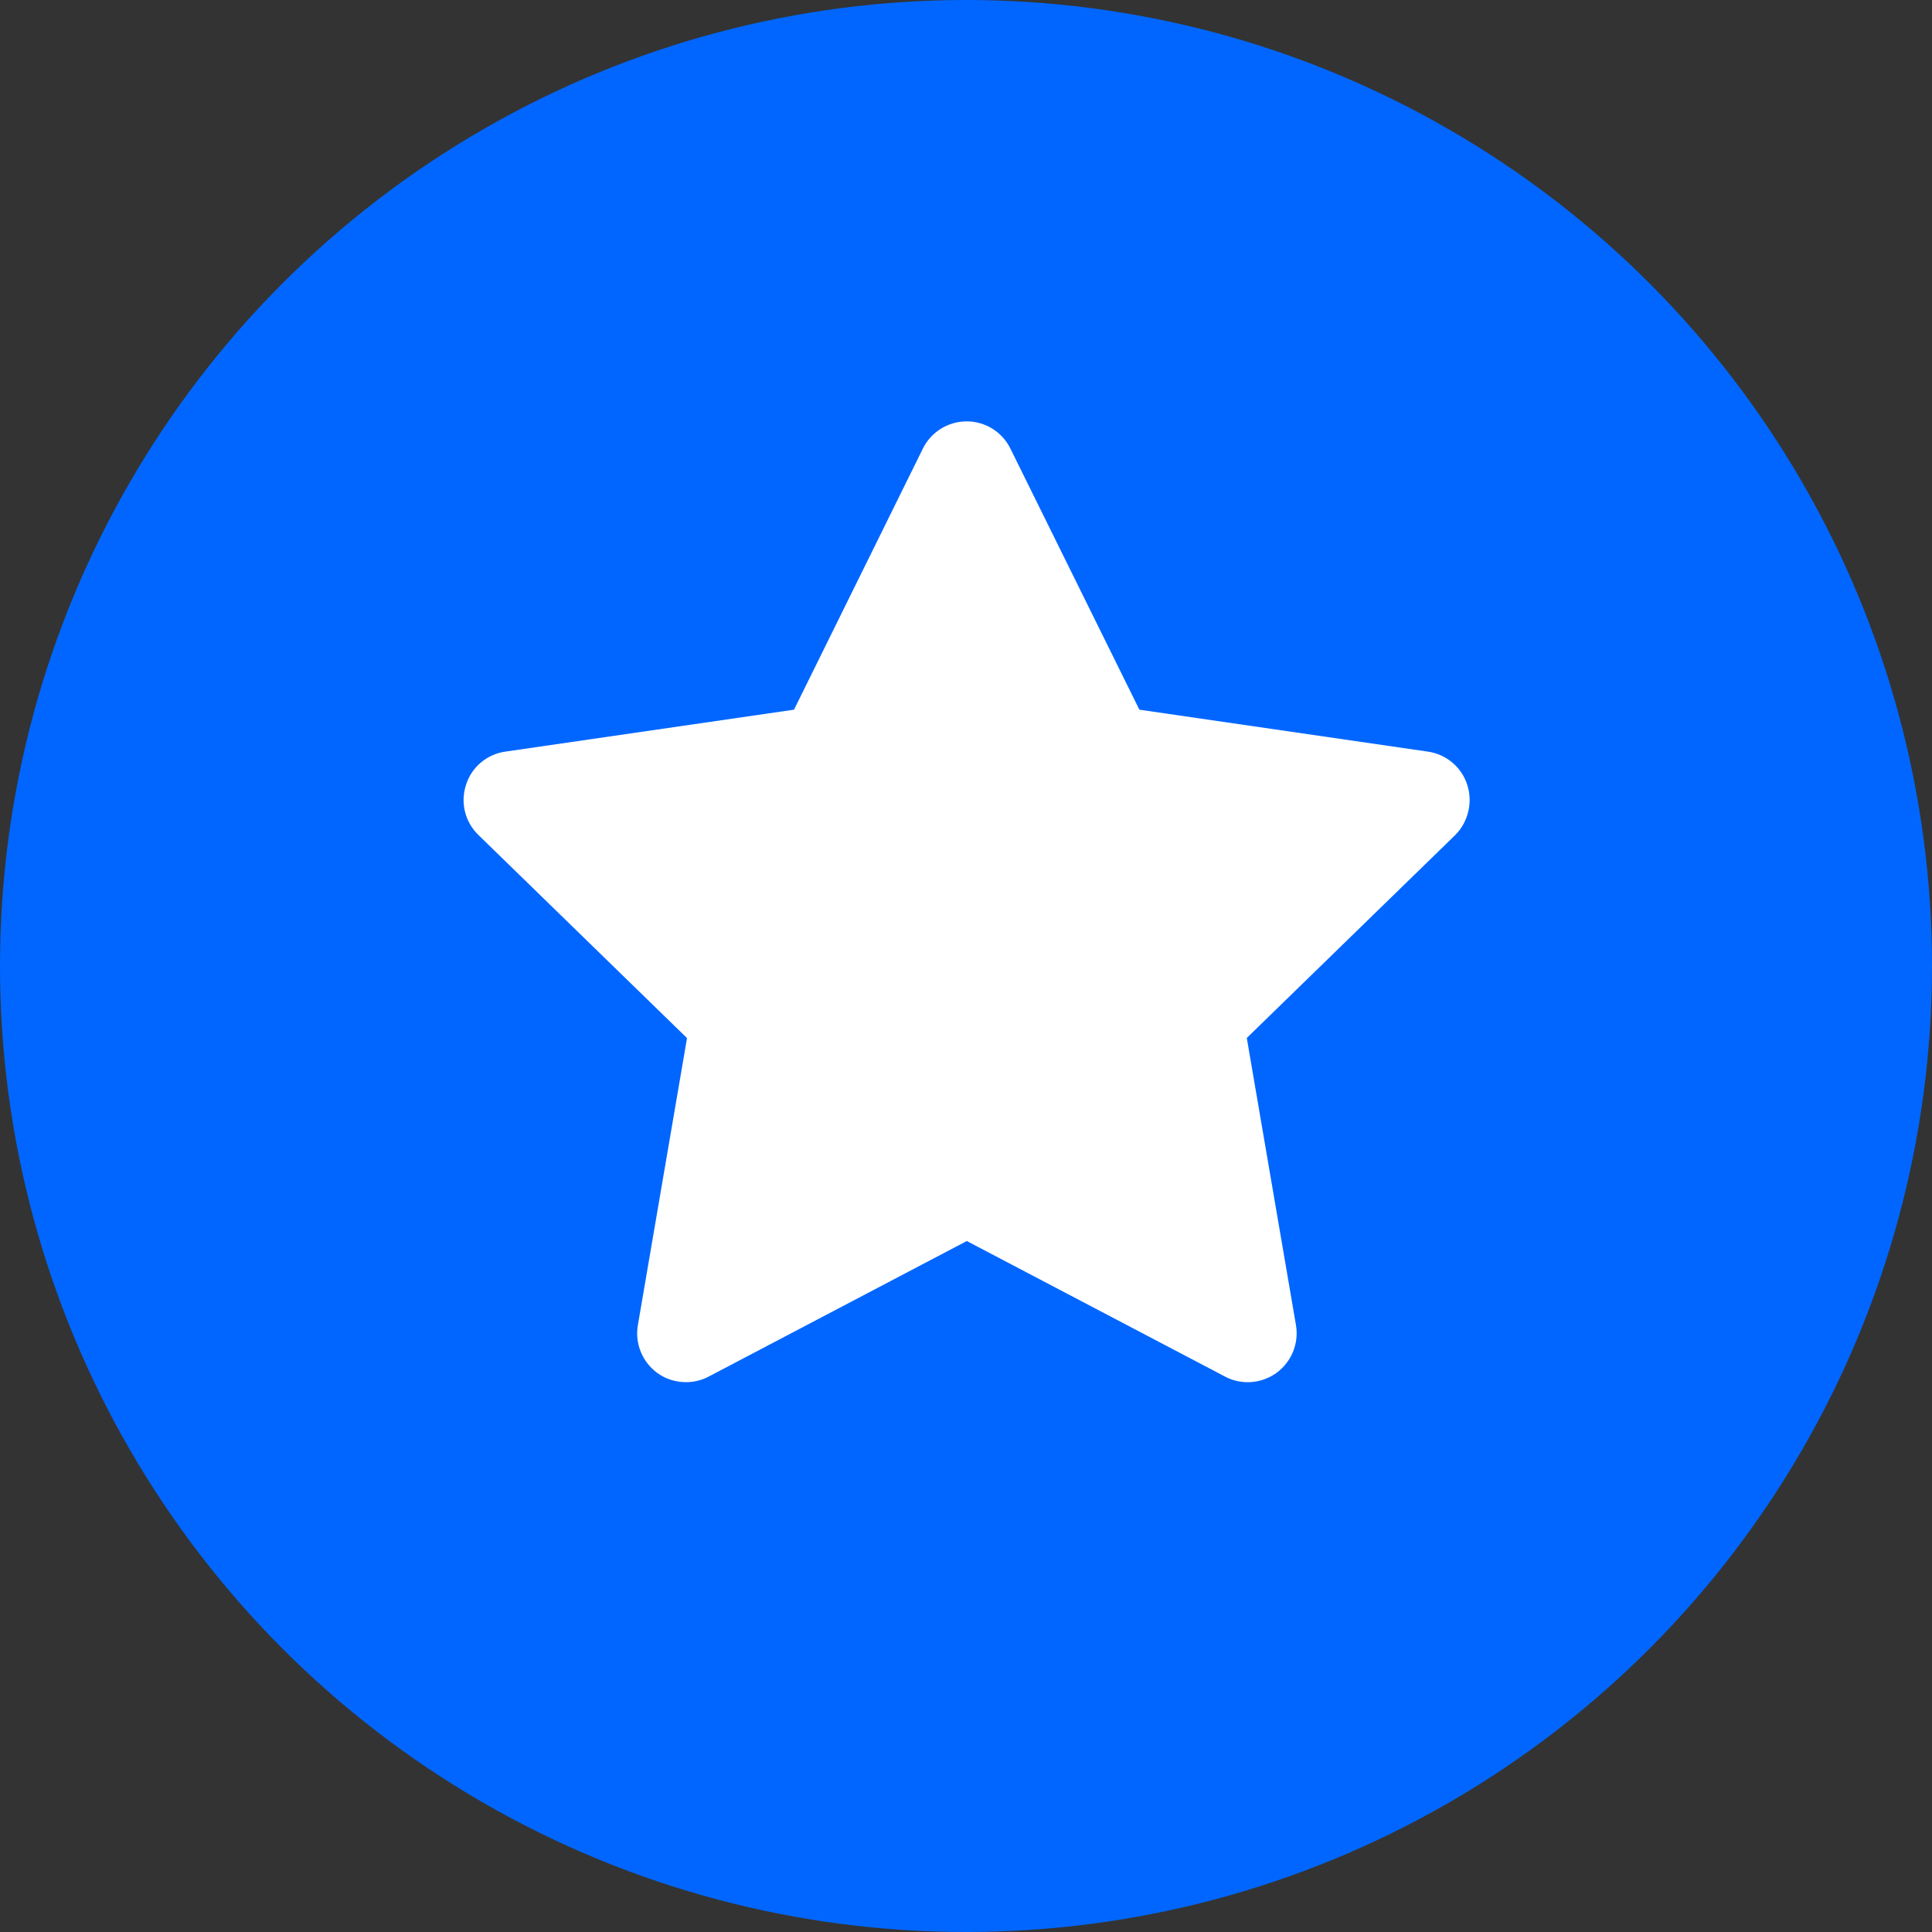
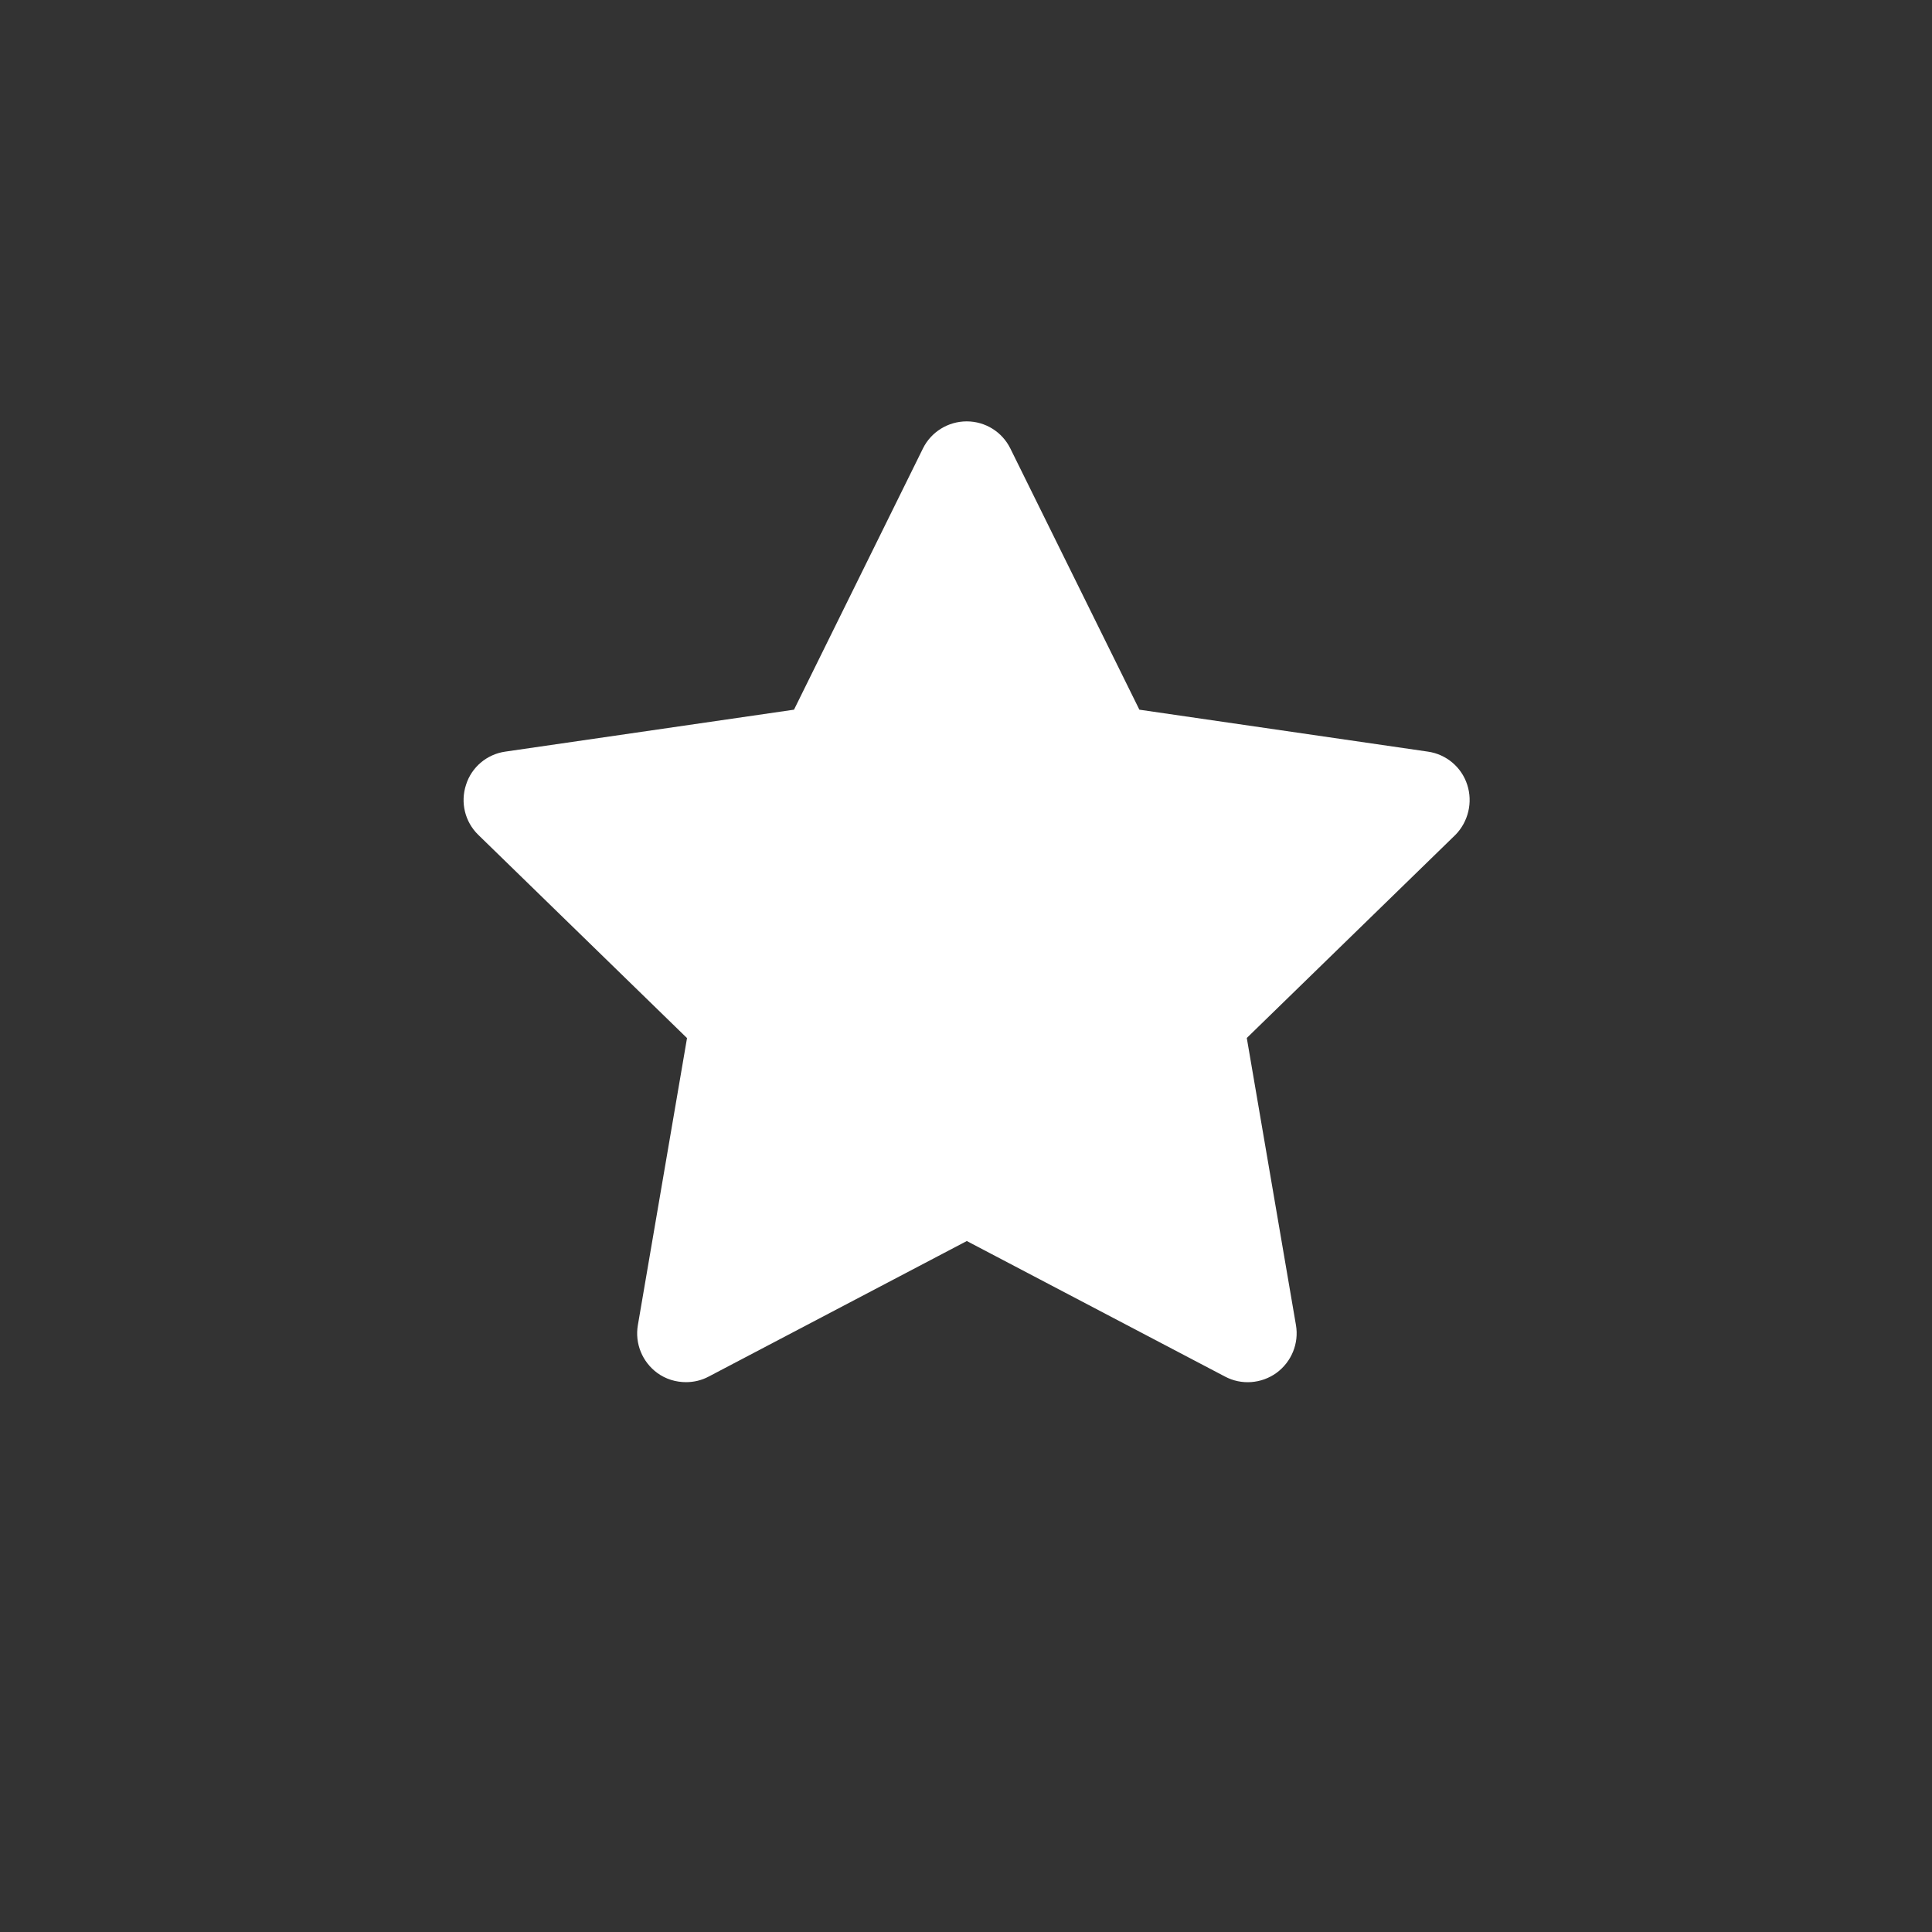
<svg xmlns="http://www.w3.org/2000/svg" width="30px" height="30px" version="1.1" xml:space="preserve" style="fill-rule:evenodd;clip-rule:evenodd;stroke-linejoin:round;stroke-miterlimit:2;">
  <rect width="100%" height="100%" fill="#333333" stroke="none" />
-   <circle cx="15" cy="15" r="15" style="fill:rgb(0,102,255);" />
  <g transform="matrix(1.678,0,0,1.678,-56.41,-4.27)">
    <path d="M47.195,9.807C47.143,9.644 47.001,9.524 46.83,9.5L44.161,9.112L42.967,6.695C42.891,6.541 42.735,6.444 42.563,6.444C42.391,6.444 42.233,6.542 42.158,6.695L40.965,9.112L38.294,9.5C38.123,9.524 37.981,9.644 37.93,9.807C37.876,9.971 37.92,10.15 38.043,10.27L39.975,12.151L39.52,14.808C39.491,14.977 39.561,15.148 39.7,15.25C39.778,15.307 39.872,15.335 39.966,15.335C40.038,15.335 40.111,15.318 40.176,15.283L42.564,14.029L44.953,15.283C45.105,15.364 45.29,15.35 45.43,15.249C45.569,15.147 45.639,14.976 45.61,14.807L45.155,12.15L47.087,10.269C47.204,10.149 47.248,9.97 47.195,9.807Z" style="fill:white;fill-rule:nonzero;" />
  </g>
</svg>